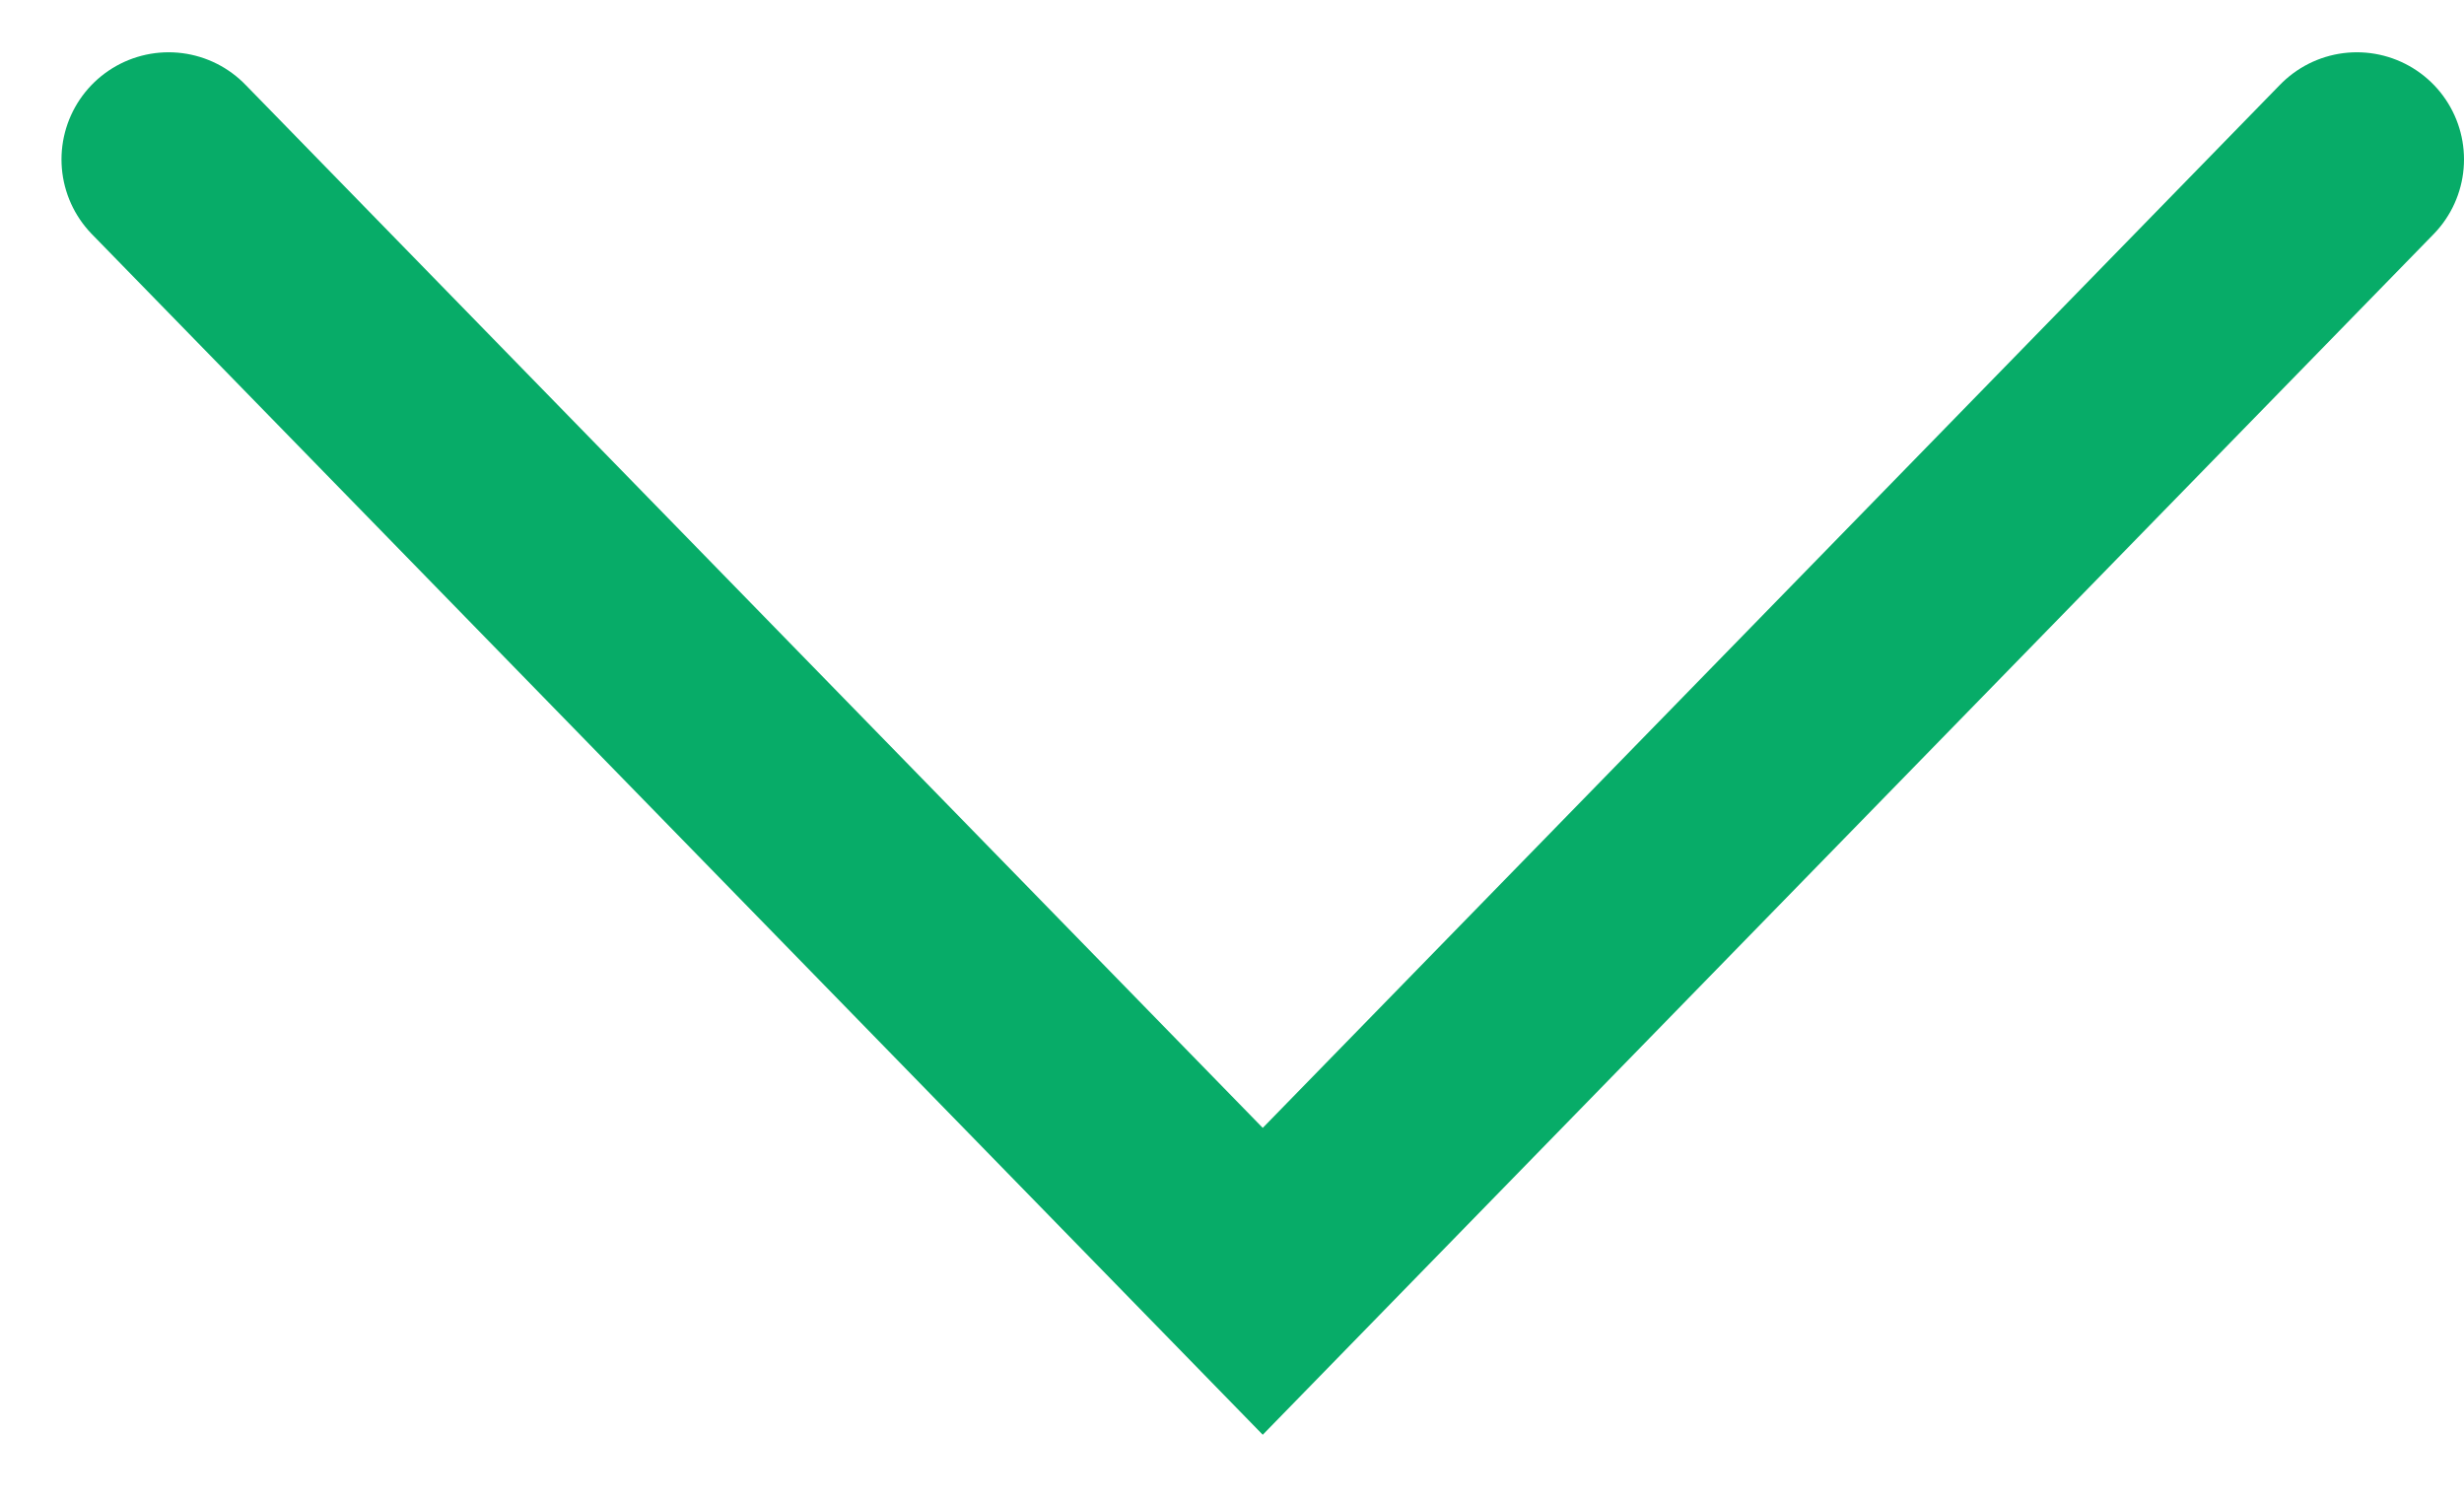
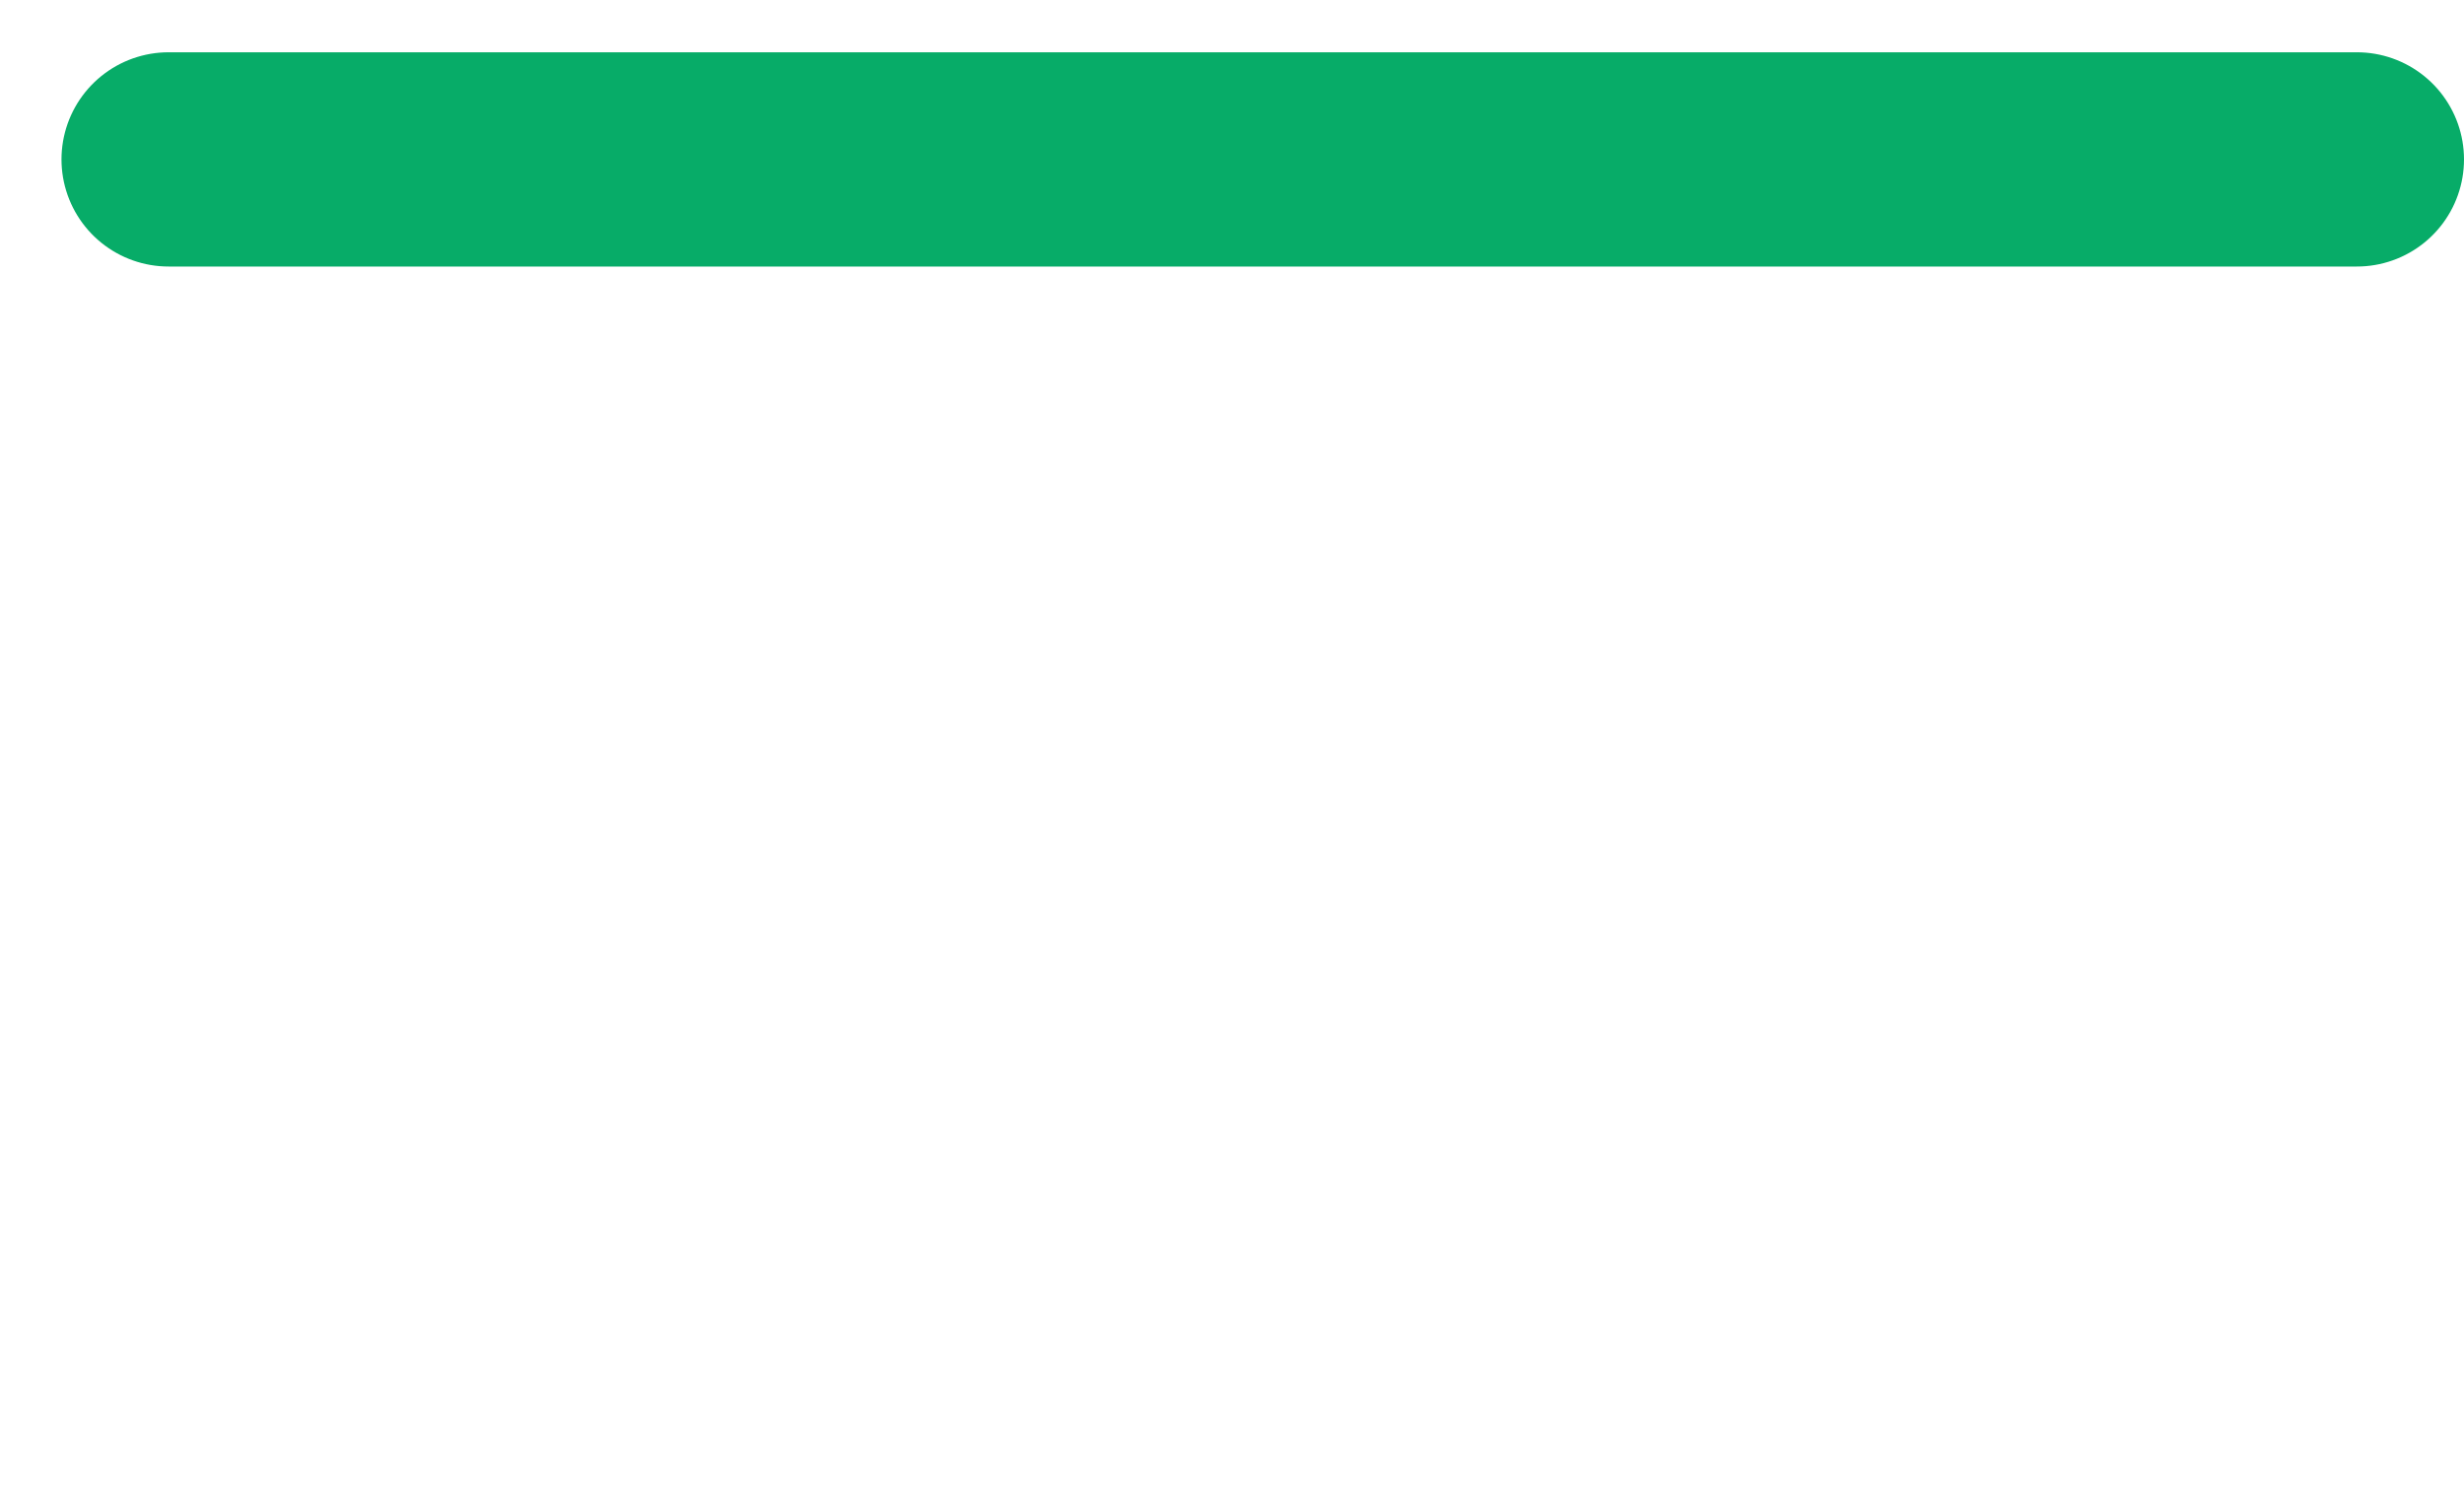
<svg xmlns="http://www.w3.org/2000/svg" width="23" height="14" viewBox="0 0 23 14" fill="none">
-   <path d="M22 1.488L11.787 11.961L1.574 1.488" stroke="#07AC68" stroke-width="2" stroke-linecap="round" />
+   <path d="M22 1.488L1.574 1.488" stroke="#07AC68" stroke-width="2" stroke-linecap="round" />
</svg>